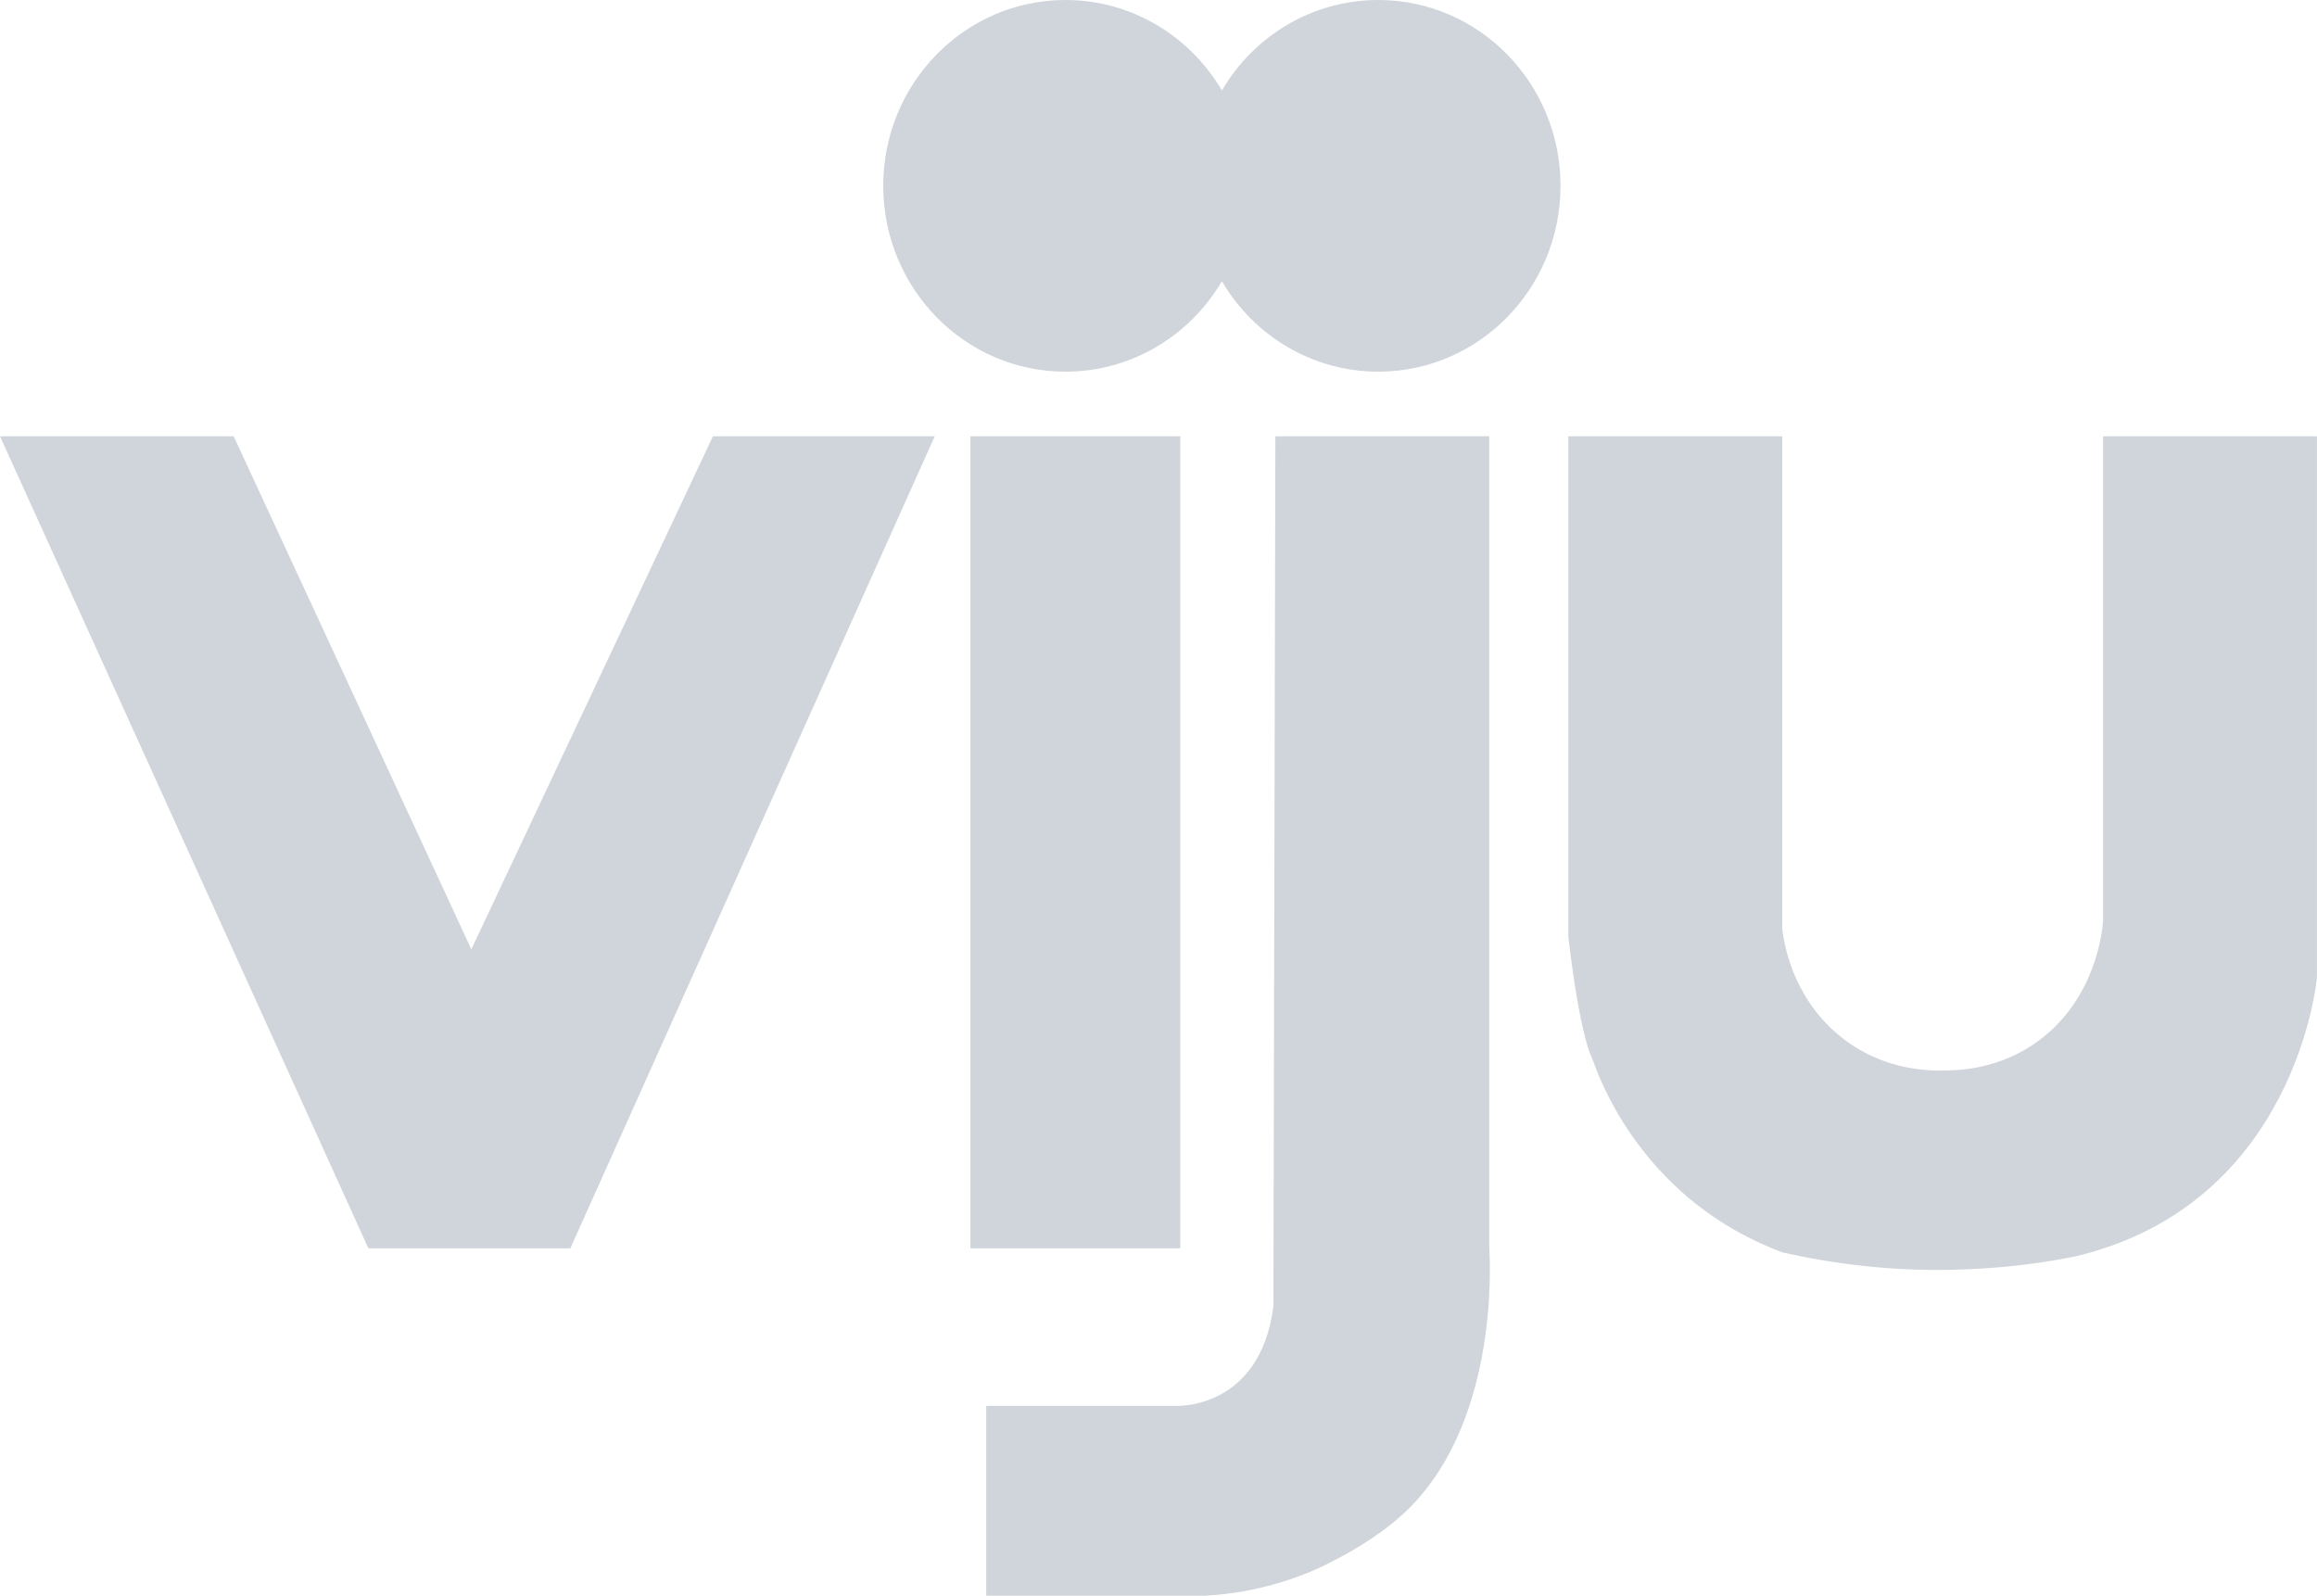
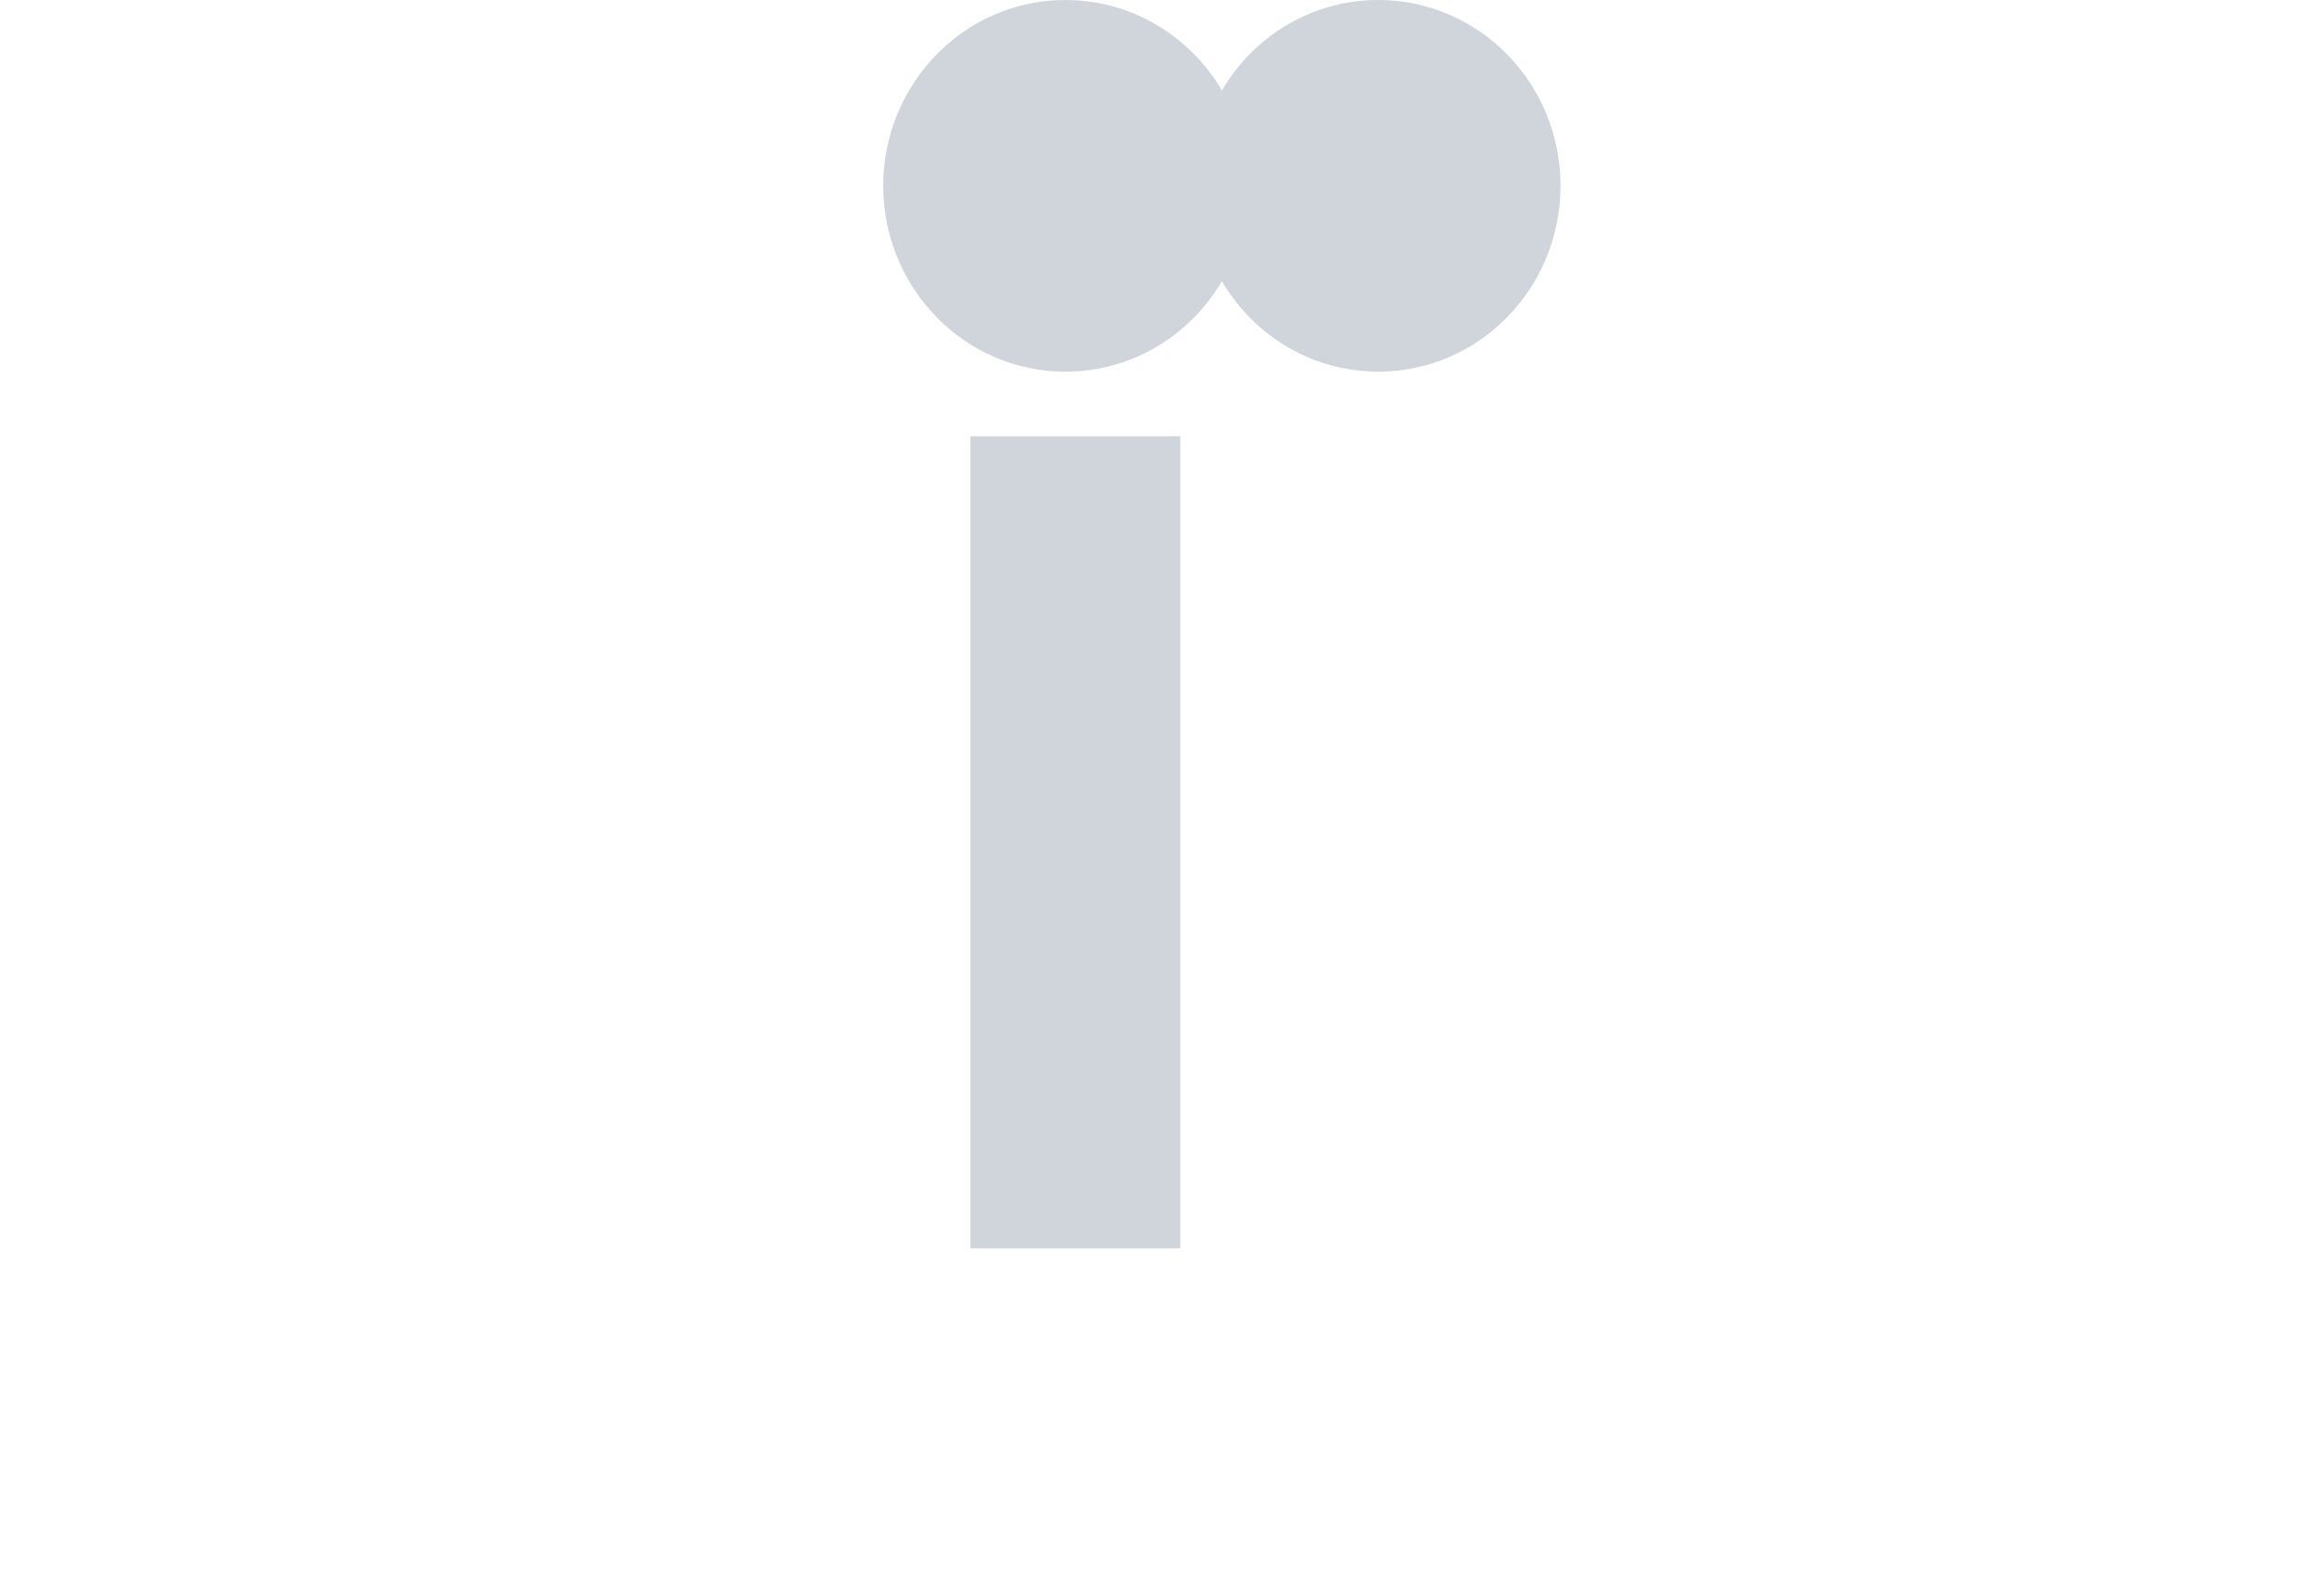
<svg xmlns="http://www.w3.org/2000/svg" width="106" height="73" viewBox="0 0 106 73" fill="none">
-   <path d="M0 19.959H10.691L21.563 43.43L32.616 19.959H42.763L26.093 57.106H16.852L0 19.959Z" fill="#D0D5DB" />
  <path d="M53.998 19.959H44.395V57.106H53.998V19.959Z" fill="#D0D5DB" />
-   <path d="M58.347 19.959H68.132V57.106C68.186 57.938 68.53 65.33 64.145 69.304C62.388 70.893 59.978 71.891 59.978 71.891C58.021 72.704 56.263 72.945 55.085 73H45.119V64.314H53.817C53.817 64.314 57.622 64.499 58.256 59.786L58.347 19.959Z" fill="#D0D5DB" />
-   <path d="M71.751 19.959H81.536V42.506C81.609 43.079 81.953 45.519 84.073 47.311C85.957 48.919 88.059 48.975 88.784 48.975C89.473 48.975 91.484 48.975 93.368 47.533C95.869 45.611 96.177 42.636 96.213 42.137V19.959H105.998V44.724C105.998 44.724 105.092 55.073 94.945 57.476C93.495 57.772 91.828 57.993 89.98 58.067C86.628 58.215 83.747 57.79 81.536 57.291C80.358 56.848 78.456 55.979 76.626 54.242C74.343 52.08 73.291 49.696 72.839 48.42C72.839 48.42 72.295 47.496 71.751 42.876V19.959Z" fill="#D0D5DB" />
  <path d="M63.057 0C60.013 0 57.349 1.663 55.9 4.14C54.45 1.663 51.786 0 48.742 0C44.14 0 40.407 3.807 40.407 8.501C40.407 13.195 44.14 17.003 48.742 17.003C51.786 17.003 54.45 15.339 55.9 12.863C57.349 15.339 60.013 17.003 63.057 17.003C67.659 17.003 71.392 13.195 71.392 8.501C71.392 3.807 67.659 0 63.057 0Z" fill="#D0D5DB" />
</svg>